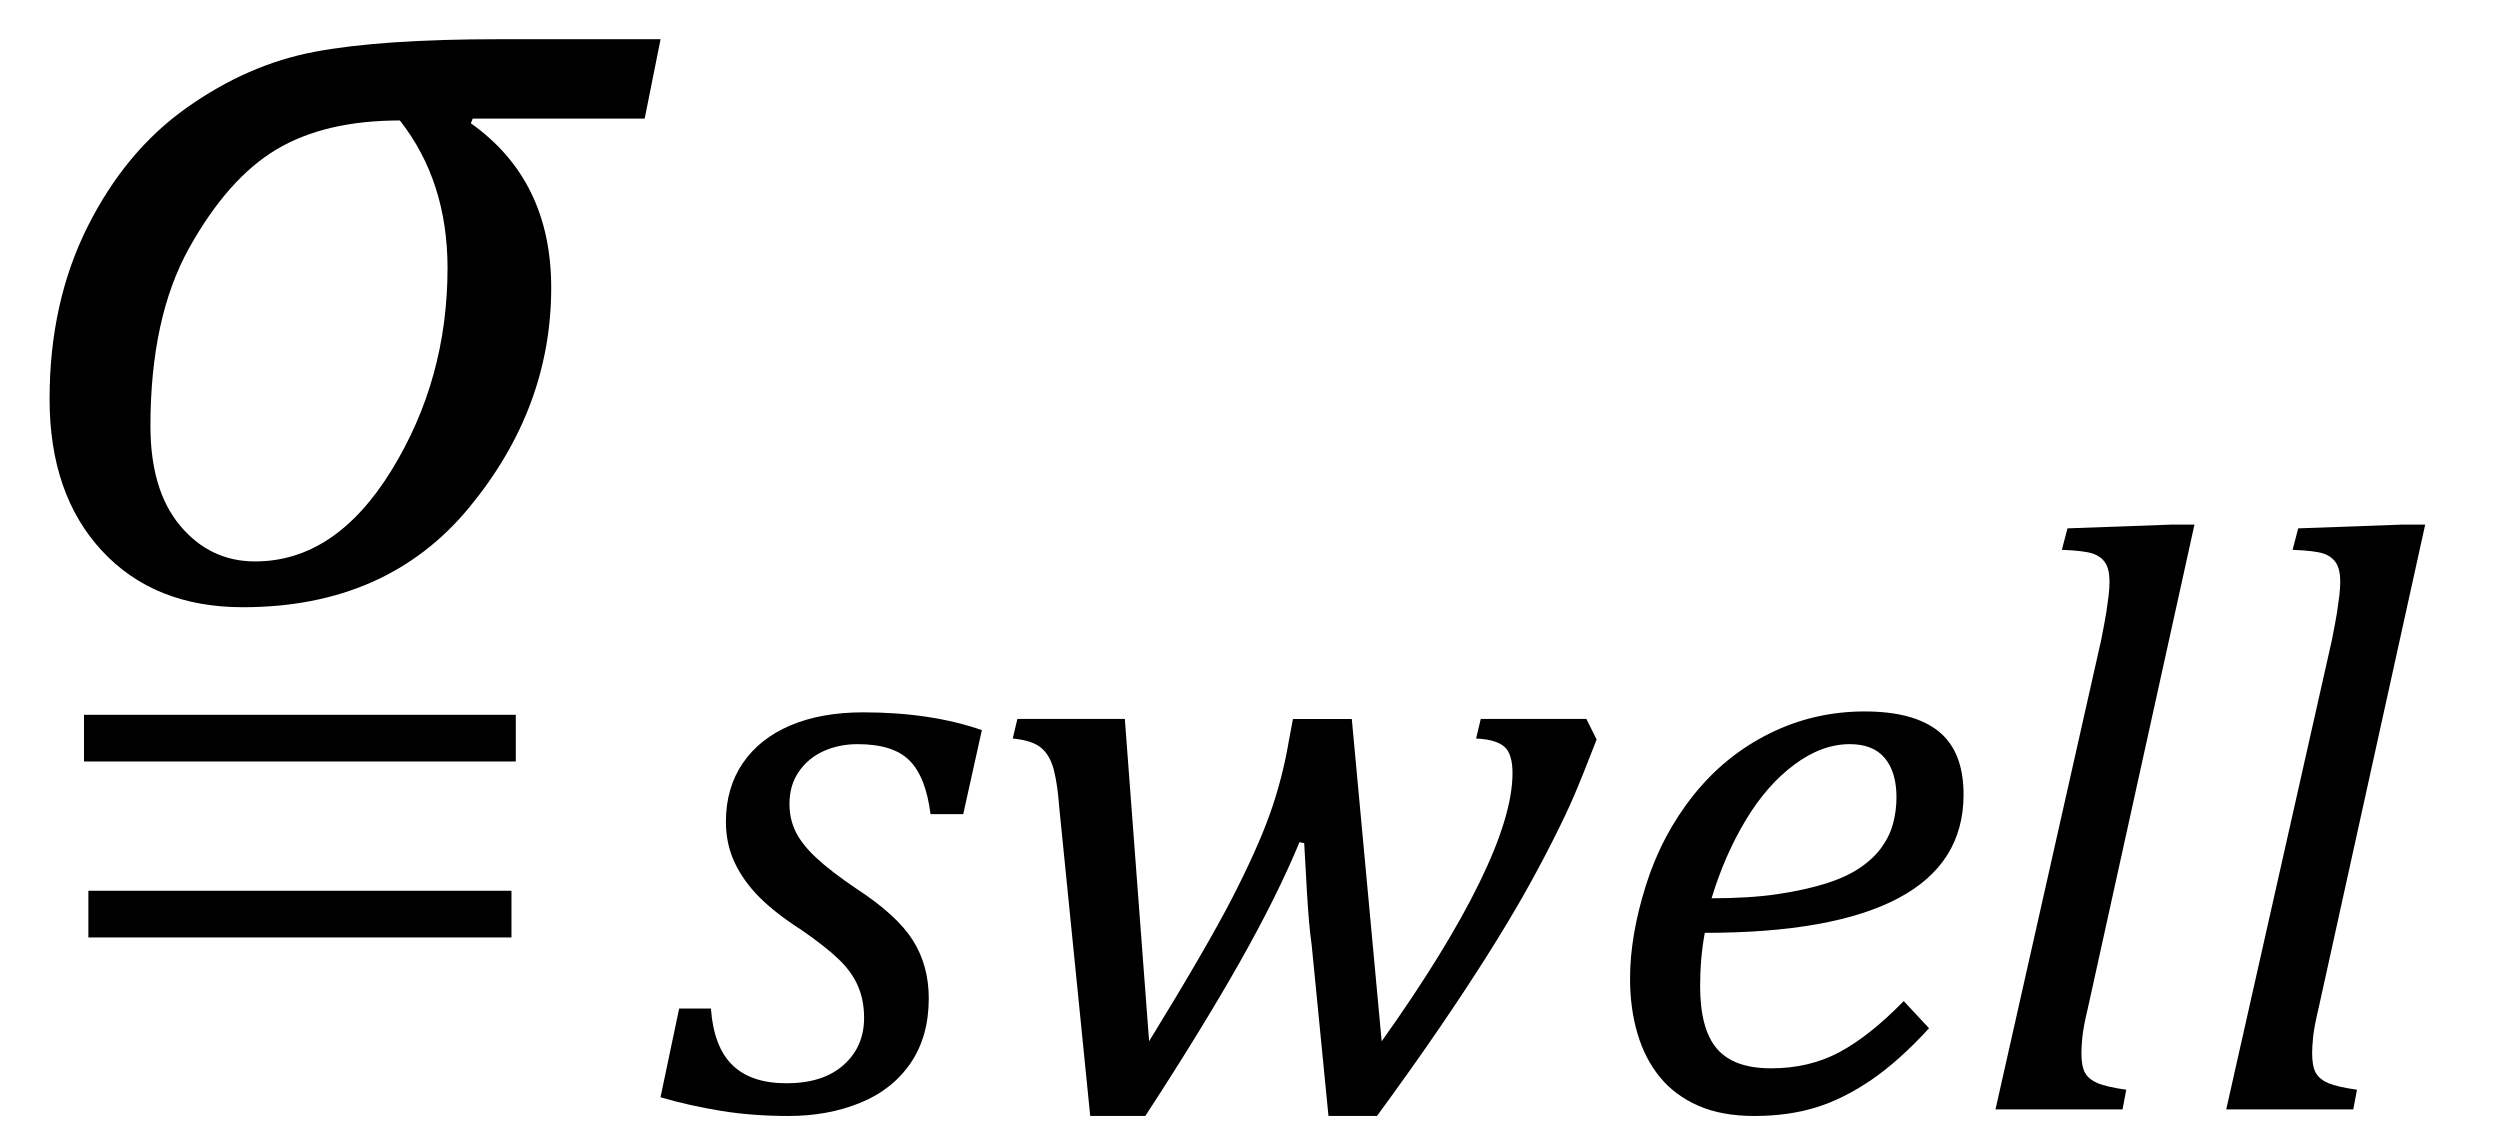
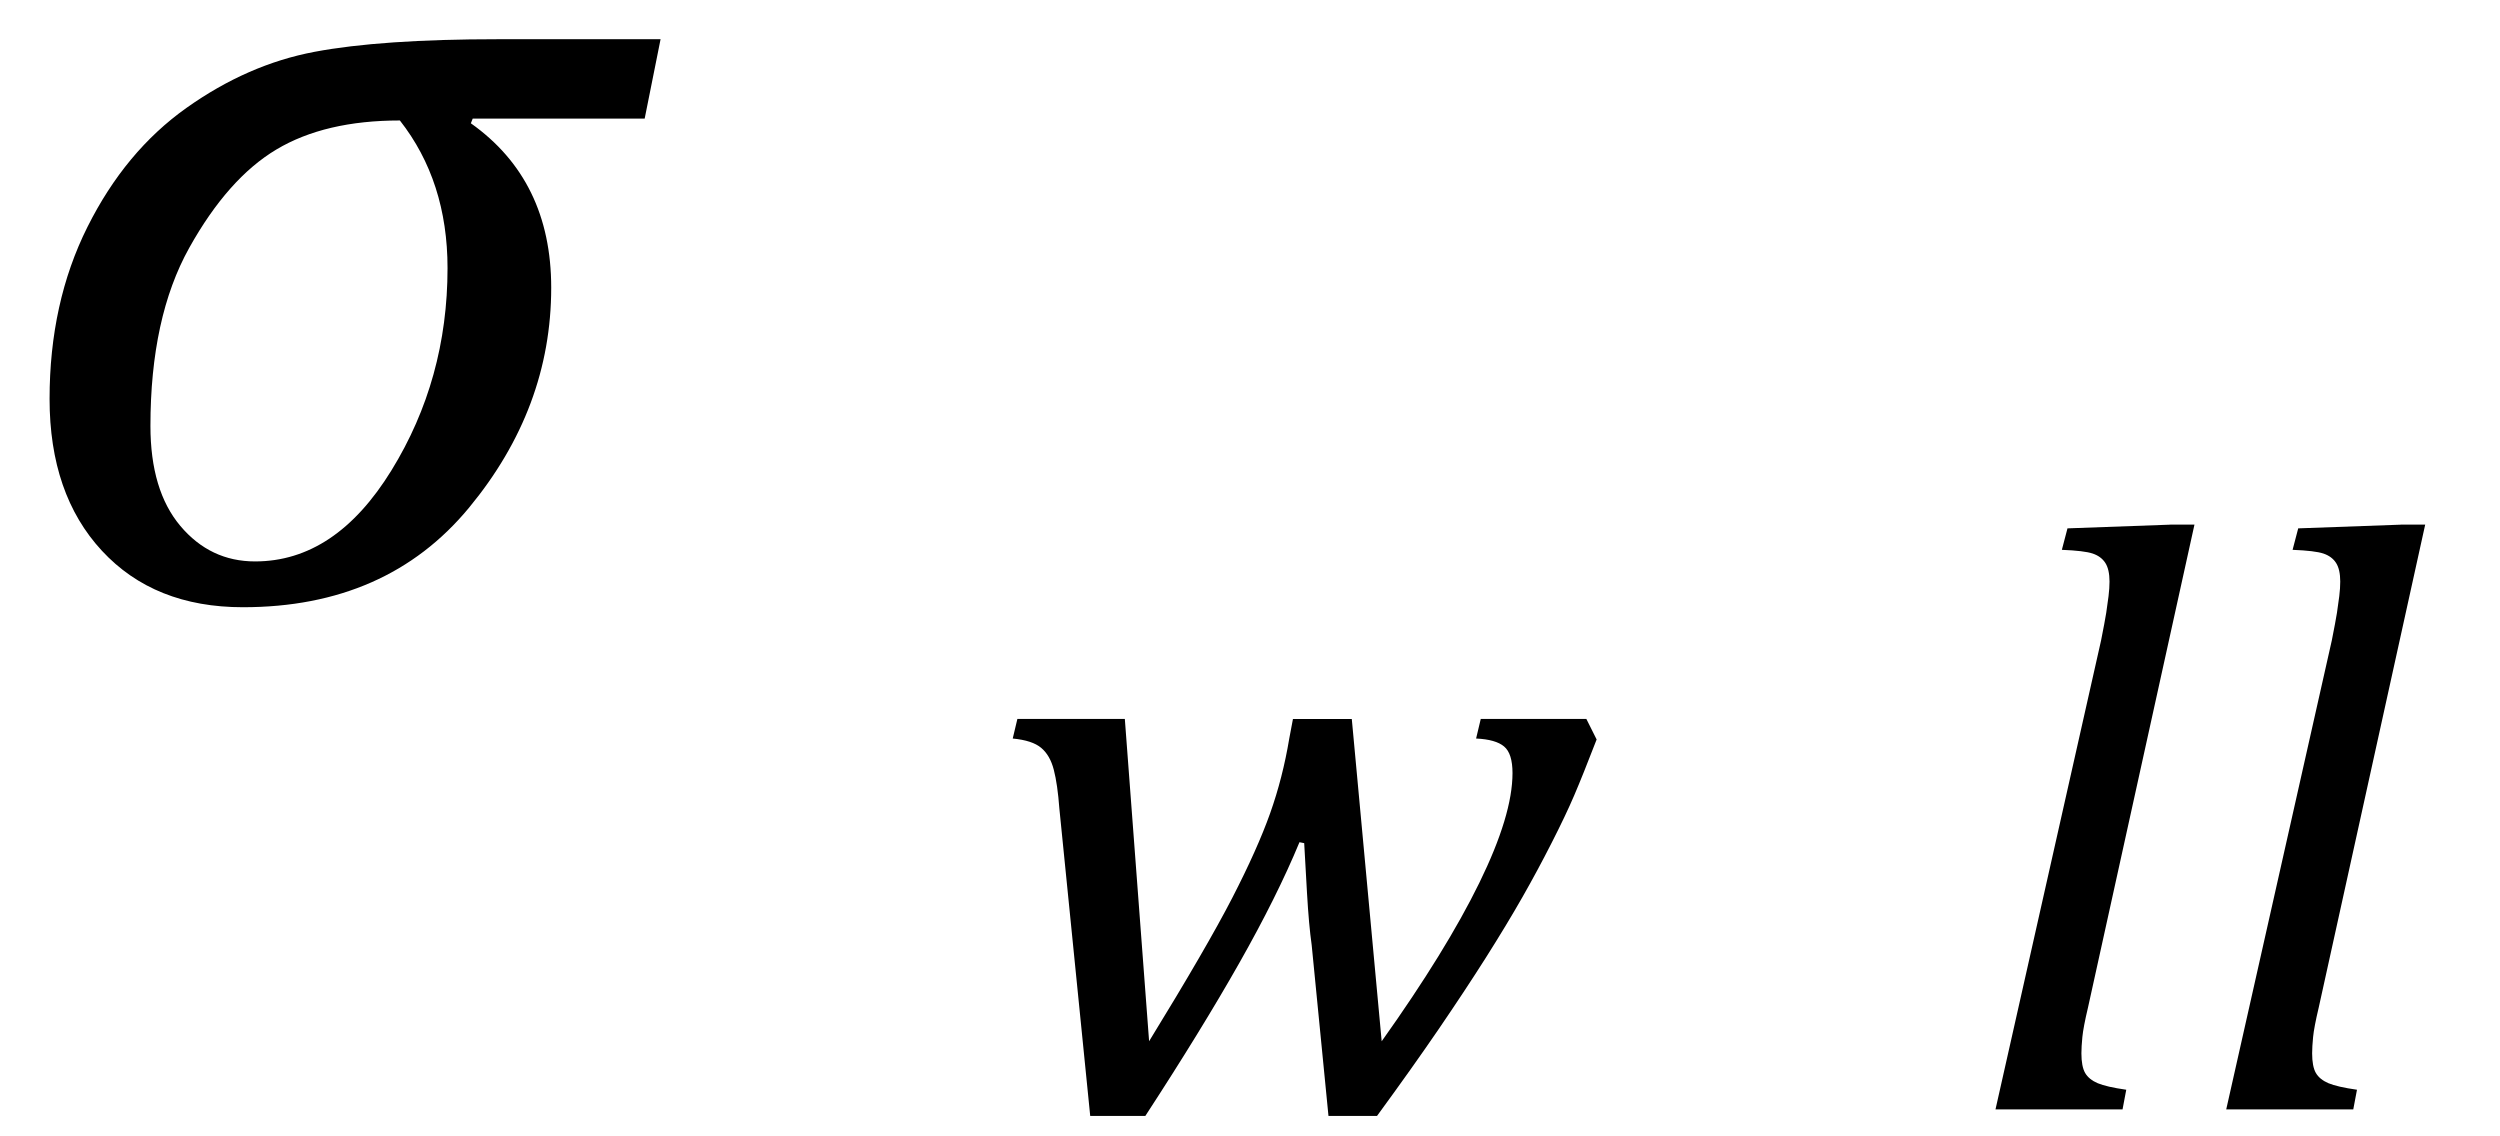
<svg xmlns="http://www.w3.org/2000/svg" xmlns:ns1="http://www.inkscape.org/namespaces/inkscape" xmlns:ns2="http://sodipodi.sourceforge.net/DTD/sodipodi-0.dtd" stroke-dasharray="none" shape-rendering="auto" font-family="'Dialog'" width="41.813" text-rendering="auto" fill-opacity="1" contentScriptType="text/ecmascript" color-interpolation="auto" color-rendering="auto" preserveAspectRatio="xMidYMid meet" font-size="12" fill="black" stroke="black" image-rendering="auto" stroke-miterlimit="10" zoomAndPan="magnify" version="1.0" stroke-linecap="square" stroke-linejoin="miter" contentStyleType="text/css" font-style="normal" height="19" stroke-width="1" stroke-dashoffset="0" font-weight="normal" stroke-opacity="1" y="-9" id="svg7223" ns1:version="0.91 r13725" ns2:docname="eqd9fdae2f-1df8-405c-81d4-c75b0a071253.svg">
  <ns2:namedview pagecolor="#ffffff" bordercolor="#666666" borderopacity="1" objecttolerance="10" gridtolerance="10" guidetolerance="10" ns1:pageopacity="0" ns1:pageshadow="2" ns1:window-width="1920" ns1:window-height="1177" id="namedview7260" showgrid="false" ns1:zoom="13.775752" ns1:cx="21.187536" ns1:cy="9.6511343" ns1:window-x="-8" ns1:window-y="-8" ns1:window-maximized="1" ns1:current-layer="svg7223" />
  <defs id="genericDefs" />
  <g style="color-interpolation:linearRGB;color-rendering:optimizeQuality;image-rendering:optimizeQuality;text-rendering:optimizeLegibility" id="g7228" transform="translate(0,10)">
    <path style="stroke:none" ns1:connector-curvature="0" id="path7230" d="m 10.781,-8.016 -2.875,0 -0.031,0.078 q 1.344,0.953 1.344,2.75 0,2.016 -1.375,3.68 -1.375,1.664 -3.781,1.664 -1.484,0 -2.359,-0.945 -0.875,-0.945 -0.875,-2.539 0,-1.609 0.633,-2.875 0.633,-1.266 1.656,-1.992 1.023,-0.727 2.141,-0.938 1.117,-0.211 3.07,-0.211 l 2.719,0 -0.266,1.328 z m -4.094,0.031 q -1.25,0 -2.062,0.484 -0.812,0.484 -1.461,1.648 -0.648,1.164 -0.648,2.977 0,1.078 0.5,1.672 0.5,0.594 1.25,0.594 1.344,0 2.281,-1.523 0.938,-1.523 0.938,-3.383 0,-1.453 -0.797,-2.469 z" />
  </g>
  <g style="color-interpolation:linearRGB;color-rendering:optimizeQuality;image-rendering:optimizeQuality;text-rendering:optimizeLegibility" id="g7232" transform="matrix(1.392,0,0,1,1.405,11.095)">
-     <path style="stroke:none" ns1:connector-curvature="0" id="path7234" d="m 0,1.641 0,-0.781 5.188,0 0,0.781 -5.188,0 z" />
-   </g>
+     </g>
  <g style="color-interpolation:linearRGB;color-rendering:optimizeQuality;image-rendering:optimizeQuality;text-rendering:optimizeLegibility" id="g7236" transform="matrix(1.364,0,0,1,1.478,14.038)">
-     <path style="stroke:none" ns1:connector-curvature="0" id="path7238" d="m 0,1.641 0,-0.781 5.188,0 0,0.781 -5.188,0 z" />
-   </g>
+     </g>
  <g style="color-interpolation:linearRGB;color-rendering:optimizeQuality;image-rendering:optimizeQuality;text-rendering:optimizeLegibility" id="g7240" transform="translate(11.047,18.555)">
-     <path style="stroke:none" ns1:connector-curvature="0" id="path7242" d="M 4.516,-4.938 Q 4.438,-5.562 4.164,-5.836 3.891,-6.109 3.297,-6.109 q -0.312,0 -0.57,0.117 -0.258,0.117 -0.414,0.344 -0.156,0.227 -0.156,0.539 0,0.25 0.102,0.461 0.102,0.211 0.344,0.438 0.242,0.227 0.68,0.523 0.672,0.438 0.938,0.859 0.266,0.422 0.266,0.969 0,0.641 -0.305,1.086 -0.305,0.445 -0.844,0.664 -0.539,0.219 -1.195,0.219 -0.609,0 -1.133,-0.086 Q 0.484,-0.062 0,-0.203 l 0.312,-1.484 0.531,0 q 0.047,0.641 0.359,0.945 0.312,0.305 0.906,0.305 0.609,0 0.953,-0.305 0.344,-0.305 0.344,-0.789 0,-0.297 -0.102,-0.531 Q 3.203,-2.297 2.984,-2.508 2.766,-2.719 2.359,-3 1.922,-3.281 1.656,-3.547 1.391,-3.812 1.242,-4.125 1.094,-4.438 1.094,-4.812 q 0,-0.562 0.281,-0.977 0.281,-0.414 0.797,-0.633 0.516,-0.219 1.219,-0.219 1.125,0 1.984,0.297 l -0.312,1.406 -0.547,0 z" />
-   </g>
+     </g>
  <g style="color-interpolation:linearRGB;color-rendering:optimizeQuality;image-rendering:optimizeQuality;text-rendering:optimizeLegibility" id="g7244" transform="translate(16.422,18.555)">
    <path style="stroke:none" ns1:connector-curvature="0" id="path7246" d="M 6.688,-1.141 Q 7.766,-2.656 8.32,-3.789 8.875,-4.922 8.875,-5.625 8.875,-5.953 8.734,-6.07 8.594,-6.188 8.266,-6.203 l 0.078,-0.328 1.766,0 0.172,0.344 Q 10.047,-5.578 9.906,-5.25 9.766,-4.922 9.531,-4.461 9.297,-4 9.039,-3.547 8.781,-3.094 8.43,-2.539 8.078,-1.984 7.641,-1.344 7.203,-0.703 6.609,0.109 l -0.812,0 L 5.516,-2.75 Q 5.469,-3.078 5.438,-3.617 5.406,-4.156 5.391,-4.453 L 5.312,-4.469 q -0.375,0.906 -1.008,2.023 -0.633,1.117 -1.57,2.555 l -0.922,0 -0.516,-5.141 Q 1.266,-5.438 1.203,-5.68 1.141,-5.922 0.992,-6.047 0.844,-6.172 0.516,-6.203 l 0.078,-0.328 1.797,0 0.406,5.391 q 0.969,-1.578 1.391,-2.398 0.422,-0.82 0.633,-1.414 0.211,-0.594 0.32,-1.25 l 0.062,-0.328 0.984,0 0.5,5.391 z" />
  </g>
  <g style="color-interpolation:linearRGB;color-rendering:optimizeQuality;image-rendering:optimizeQuality;text-rendering:optimizeLegibility" id="g7248" transform="translate(26.703,18.555)">
-     <path style="stroke:none" ns1:connector-curvature="0" id="path7250" d="m 5.562,-1.359 q -0.5,0.547 -0.969,0.867 -0.469,0.32 -0.93,0.461 -0.461,0.141 -1.024,0.141 -0.547,0 -0.938,-0.172 -0.391,-0.172 -0.641,-0.477 -0.25,-0.305 -0.375,-0.727 -0.125,-0.422 -0.125,-0.922 0,-0.719 0.266,-1.562 0.266,-0.844 0.797,-1.508 0.531,-0.664 1.273,-1.031 0.742,-0.367 1.586,-0.367 0.828,0 1.242,0.336 0.414,0.336 0.414,1.055 0,1.156 -1.094,1.734 -1.094,0.578 -3.234,0.578 -0.078,0.422 -0.078,0.891 0,0.719 0.281,1.047 0.281,0.328 0.906,0.328 0.641,0 1.148,-0.273 0.508,-0.274 1.07,-0.852 l 0.422,0.453 z M 1.922,-3.531 q 0.641,0 1.109,-0.07 Q 3.5,-3.672 3.844,-3.781 4.188,-3.891 4.414,-4.047 4.641,-4.203 4.773,-4.391 4.906,-4.578 4.961,-4.789 5.016,-5 5.016,-5.219 q 0,-0.422 -0.195,-0.656 -0.195,-0.234 -0.586,-0.234 -0.469,0 -0.93,0.344 -0.461,0.344 -0.812,0.93 -0.352,0.586 -0.57,1.305 z" />
-   </g>
+     </g>
  <g style="color-interpolation:linearRGB;color-rendering:optimizeQuality;image-rendering:optimizeQuality;text-rendering:optimizeLegibility" id="g7252" transform="translate(32.844,18.555)">
    <path style="stroke:none" ns1:connector-curvature="0" id="path7254" d="m 3.453,-9.781 0.406,0 -1.781,8.078 Q 2,-1.375 1.984,-1.211 q -0.016,0.164 -0.016,0.273 0,0.219 0.062,0.328 0.063,0.109 0.211,0.172 0.148,0.062 0.477,0.109 L 2.656,0 0.531,0 2.297,-7.844 q 0.062,-0.312 0.086,-0.461 0.023,-0.148 0.039,-0.281 0.016,-0.133 0.016,-0.242 0,-0.203 -0.07,-0.312 Q 2.297,-9.25 2.156,-9.297 2.016,-9.344 1.641,-9.359 l 0.094,-0.359 1.719,-0.062 z" />
  </g>
  <g style="color-interpolation:linearRGB;color-rendering:optimizeQuality;image-rendering:optimizeQuality;text-rendering:optimizeLegibility" id="g7256" transform="translate(36.703,18.555)">
    <path style="stroke:none" ns1:connector-curvature="0" id="path7258" d="m 3.453,-9.781 0.406,0 -1.781,8.078 Q 2,-1.375 1.984,-1.211 q -0.016,0.164 -0.016,0.273 0,0.219 0.062,0.328 0.063,0.109 0.211,0.172 0.148,0.062 0.477,0.109 L 2.656,0 0.531,0 2.297,-7.844 q 0.062,-0.312 0.086,-0.461 0.023,-0.148 0.039,-0.281 0.016,-0.133 0.016,-0.242 0,-0.203 -0.07,-0.312 Q 2.297,-9.25 2.156,-9.297 2.016,-9.344 1.641,-9.359 l 0.094,-0.359 1.719,-0.062 z" />
  </g>
</svg>